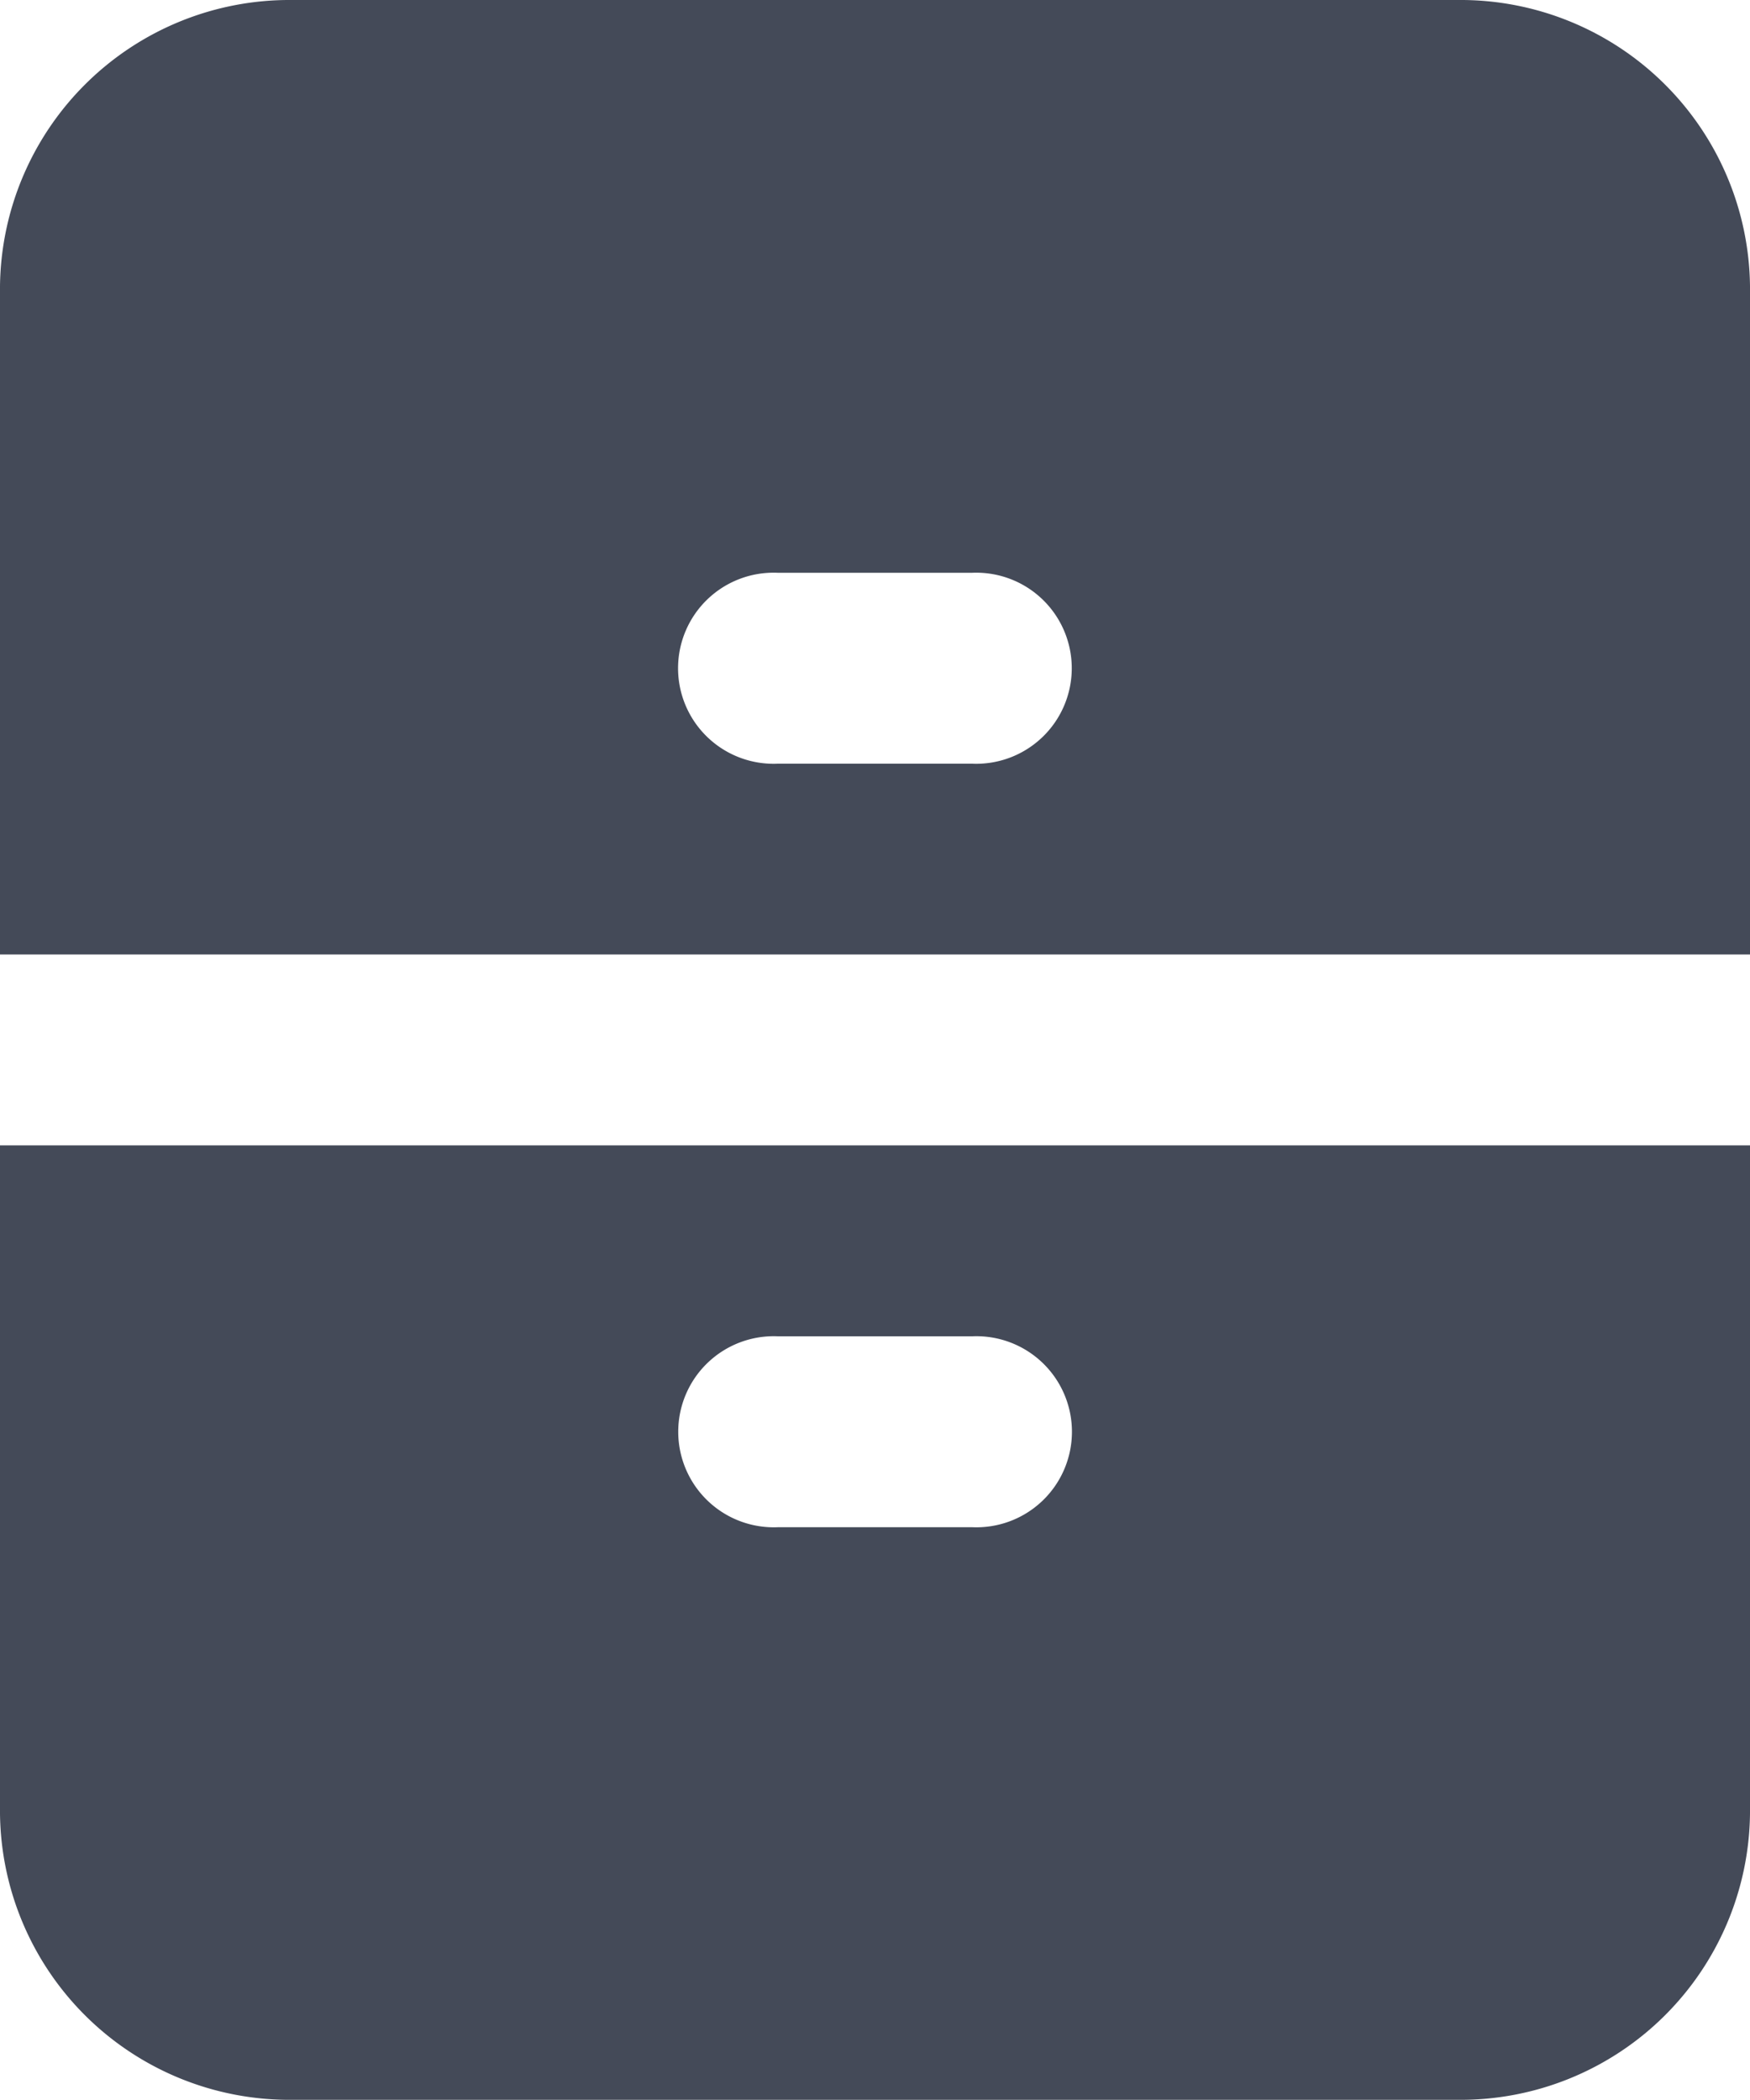
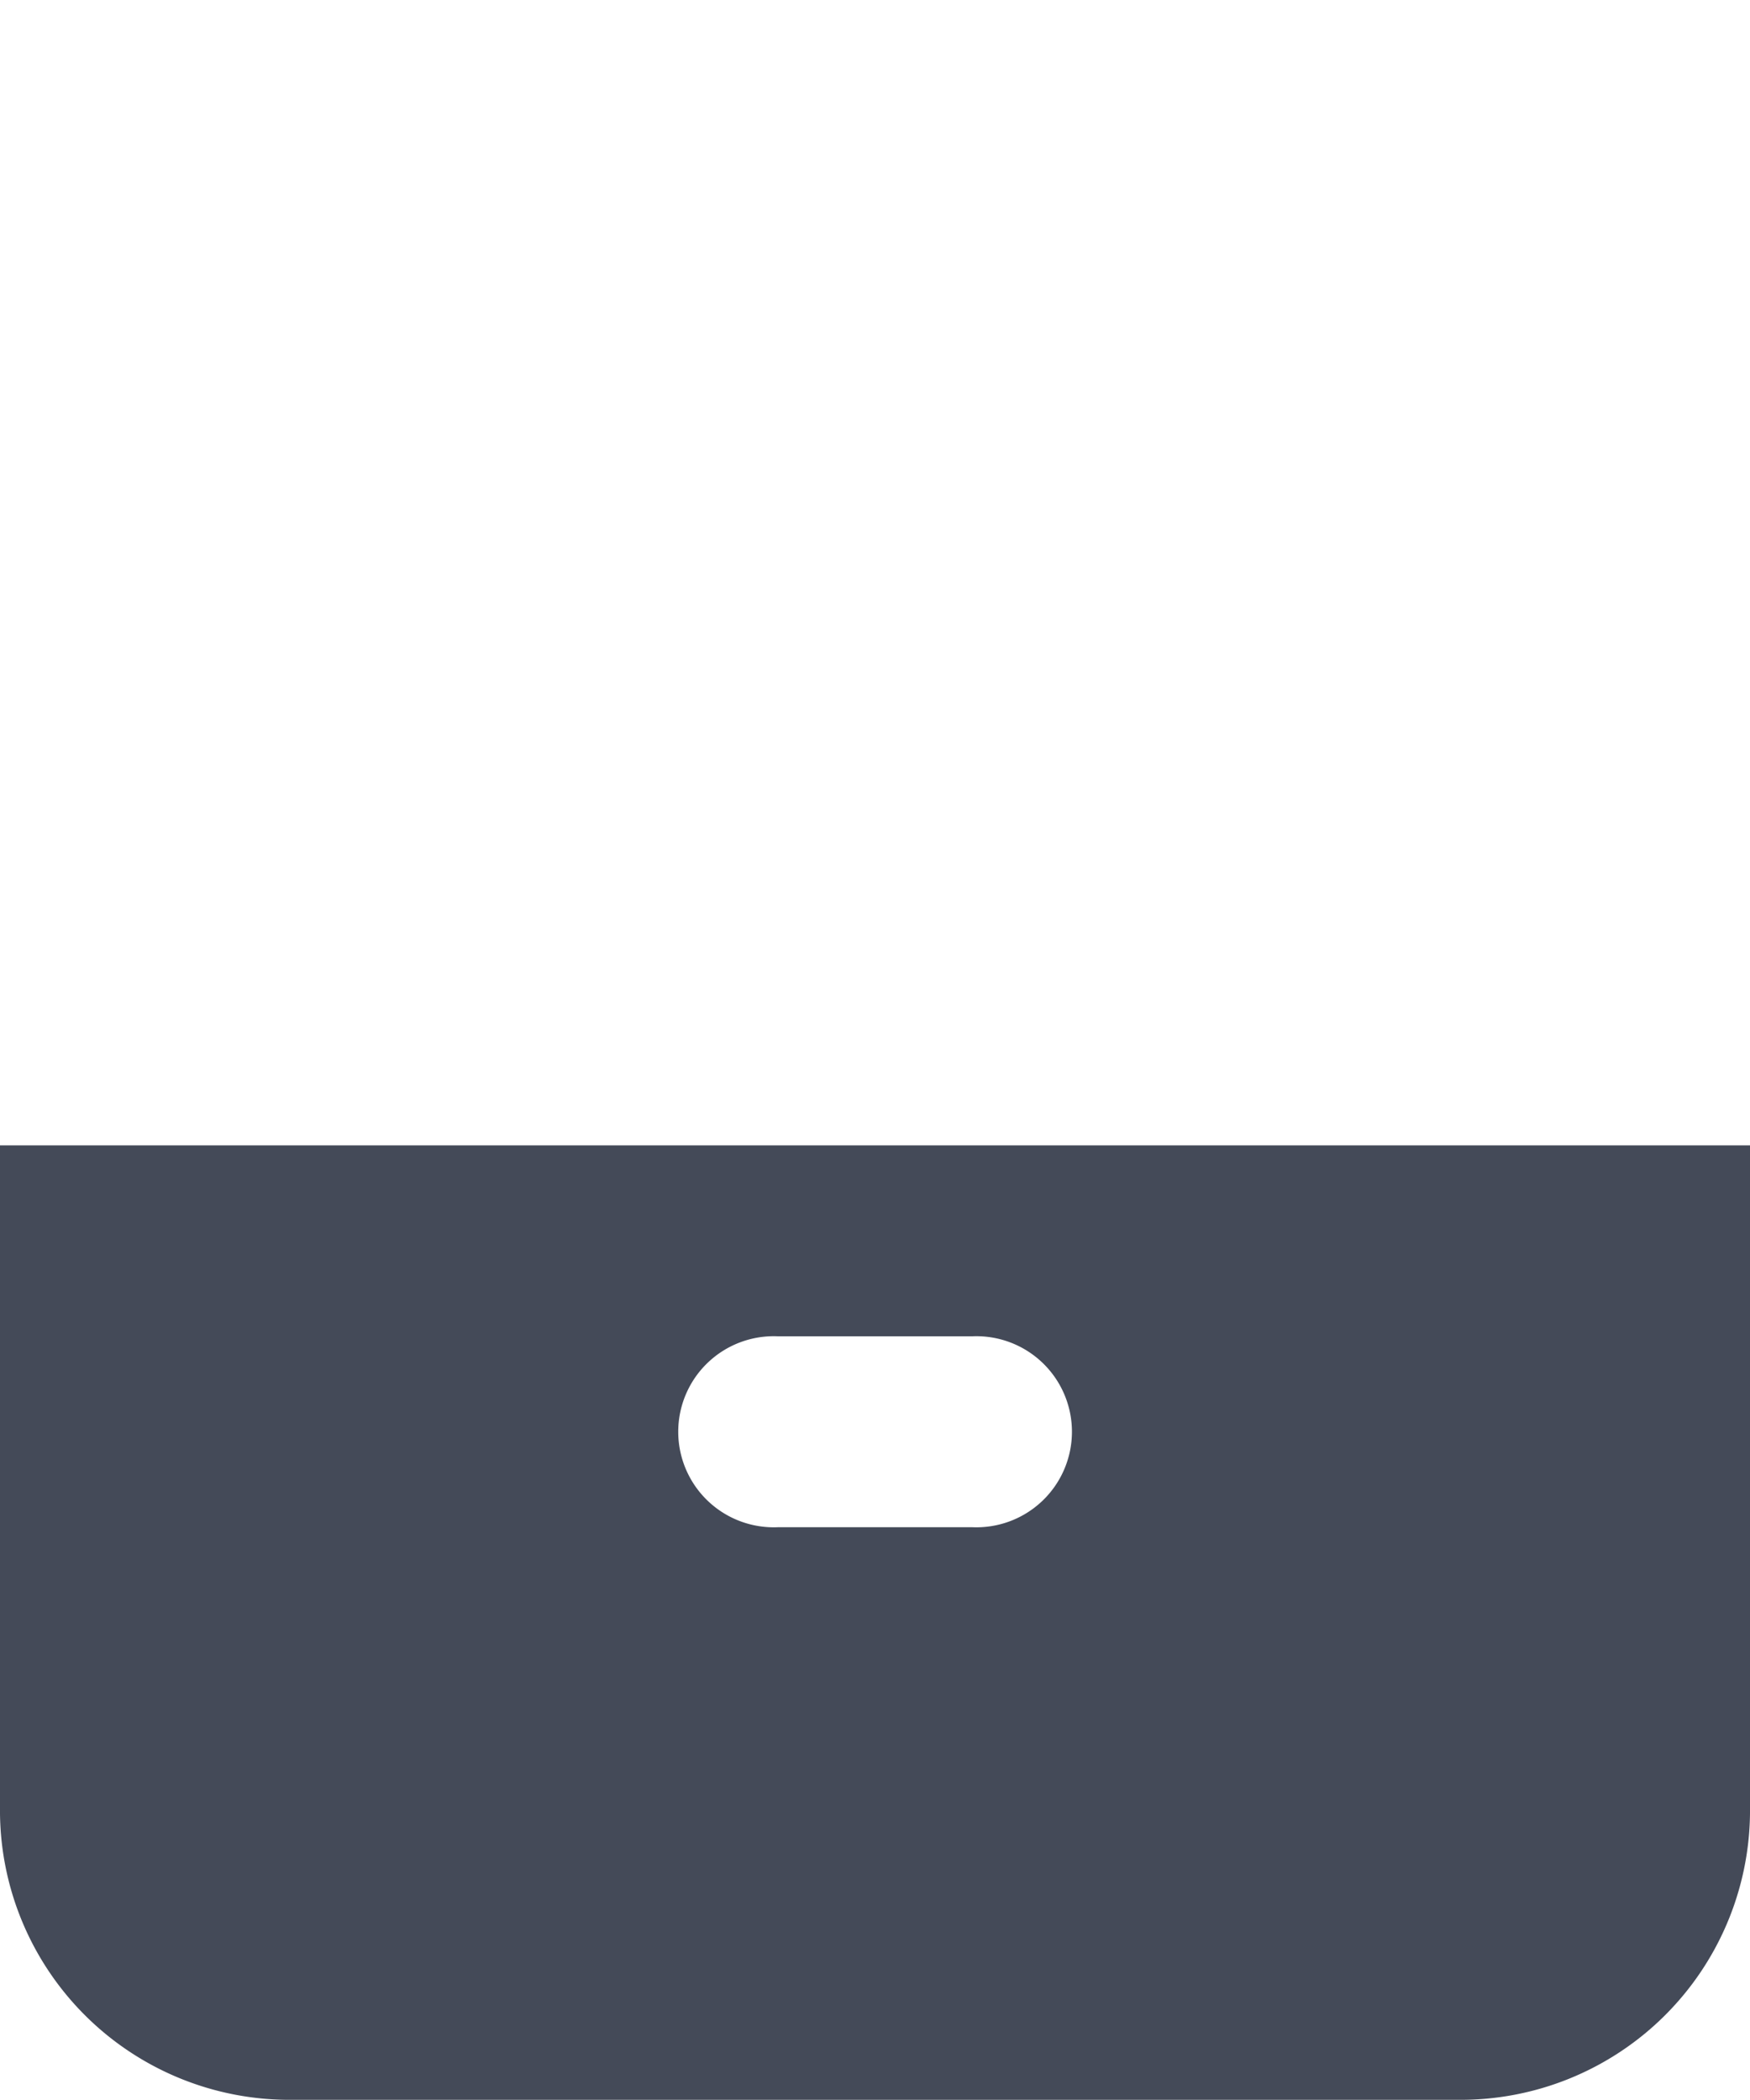
<svg xmlns="http://www.w3.org/2000/svg" width="10" height="12" viewBox="0 0 10 12">
  <g id="layer-corp-info" transform="translate(-1178.825 -2547.151)">
-     <path id="패스_905" data-name="패스 905" d="M363.333,195h-6.667A1.654,1.654,0,0,0,355,196.636v3.818h10v-3.818A1.654,1.654,0,0,0,363.333,195Zm-2.778,4.364h-1.111a.546.546,0,1,1,0-1.091h1.111a.546.546,0,1,1,0,1.091Z" transform="translate(823.825 2352.151)" fill="#444a58" />
    <path id="패스_906" data-name="패스 906" d="M355,207v3.818a1.654,1.654,0,0,0,1.667,1.636h6.667A1.654,1.654,0,0,0,365,210.818V207Zm5.556,2.182h-1.111a.546.546,0,1,1,0-1.091h1.111a.546.546,0,1,1,0,1.091Z" transform="translate(823.825 2346.696)" fill="#444a58" />
  </g>
</svg>